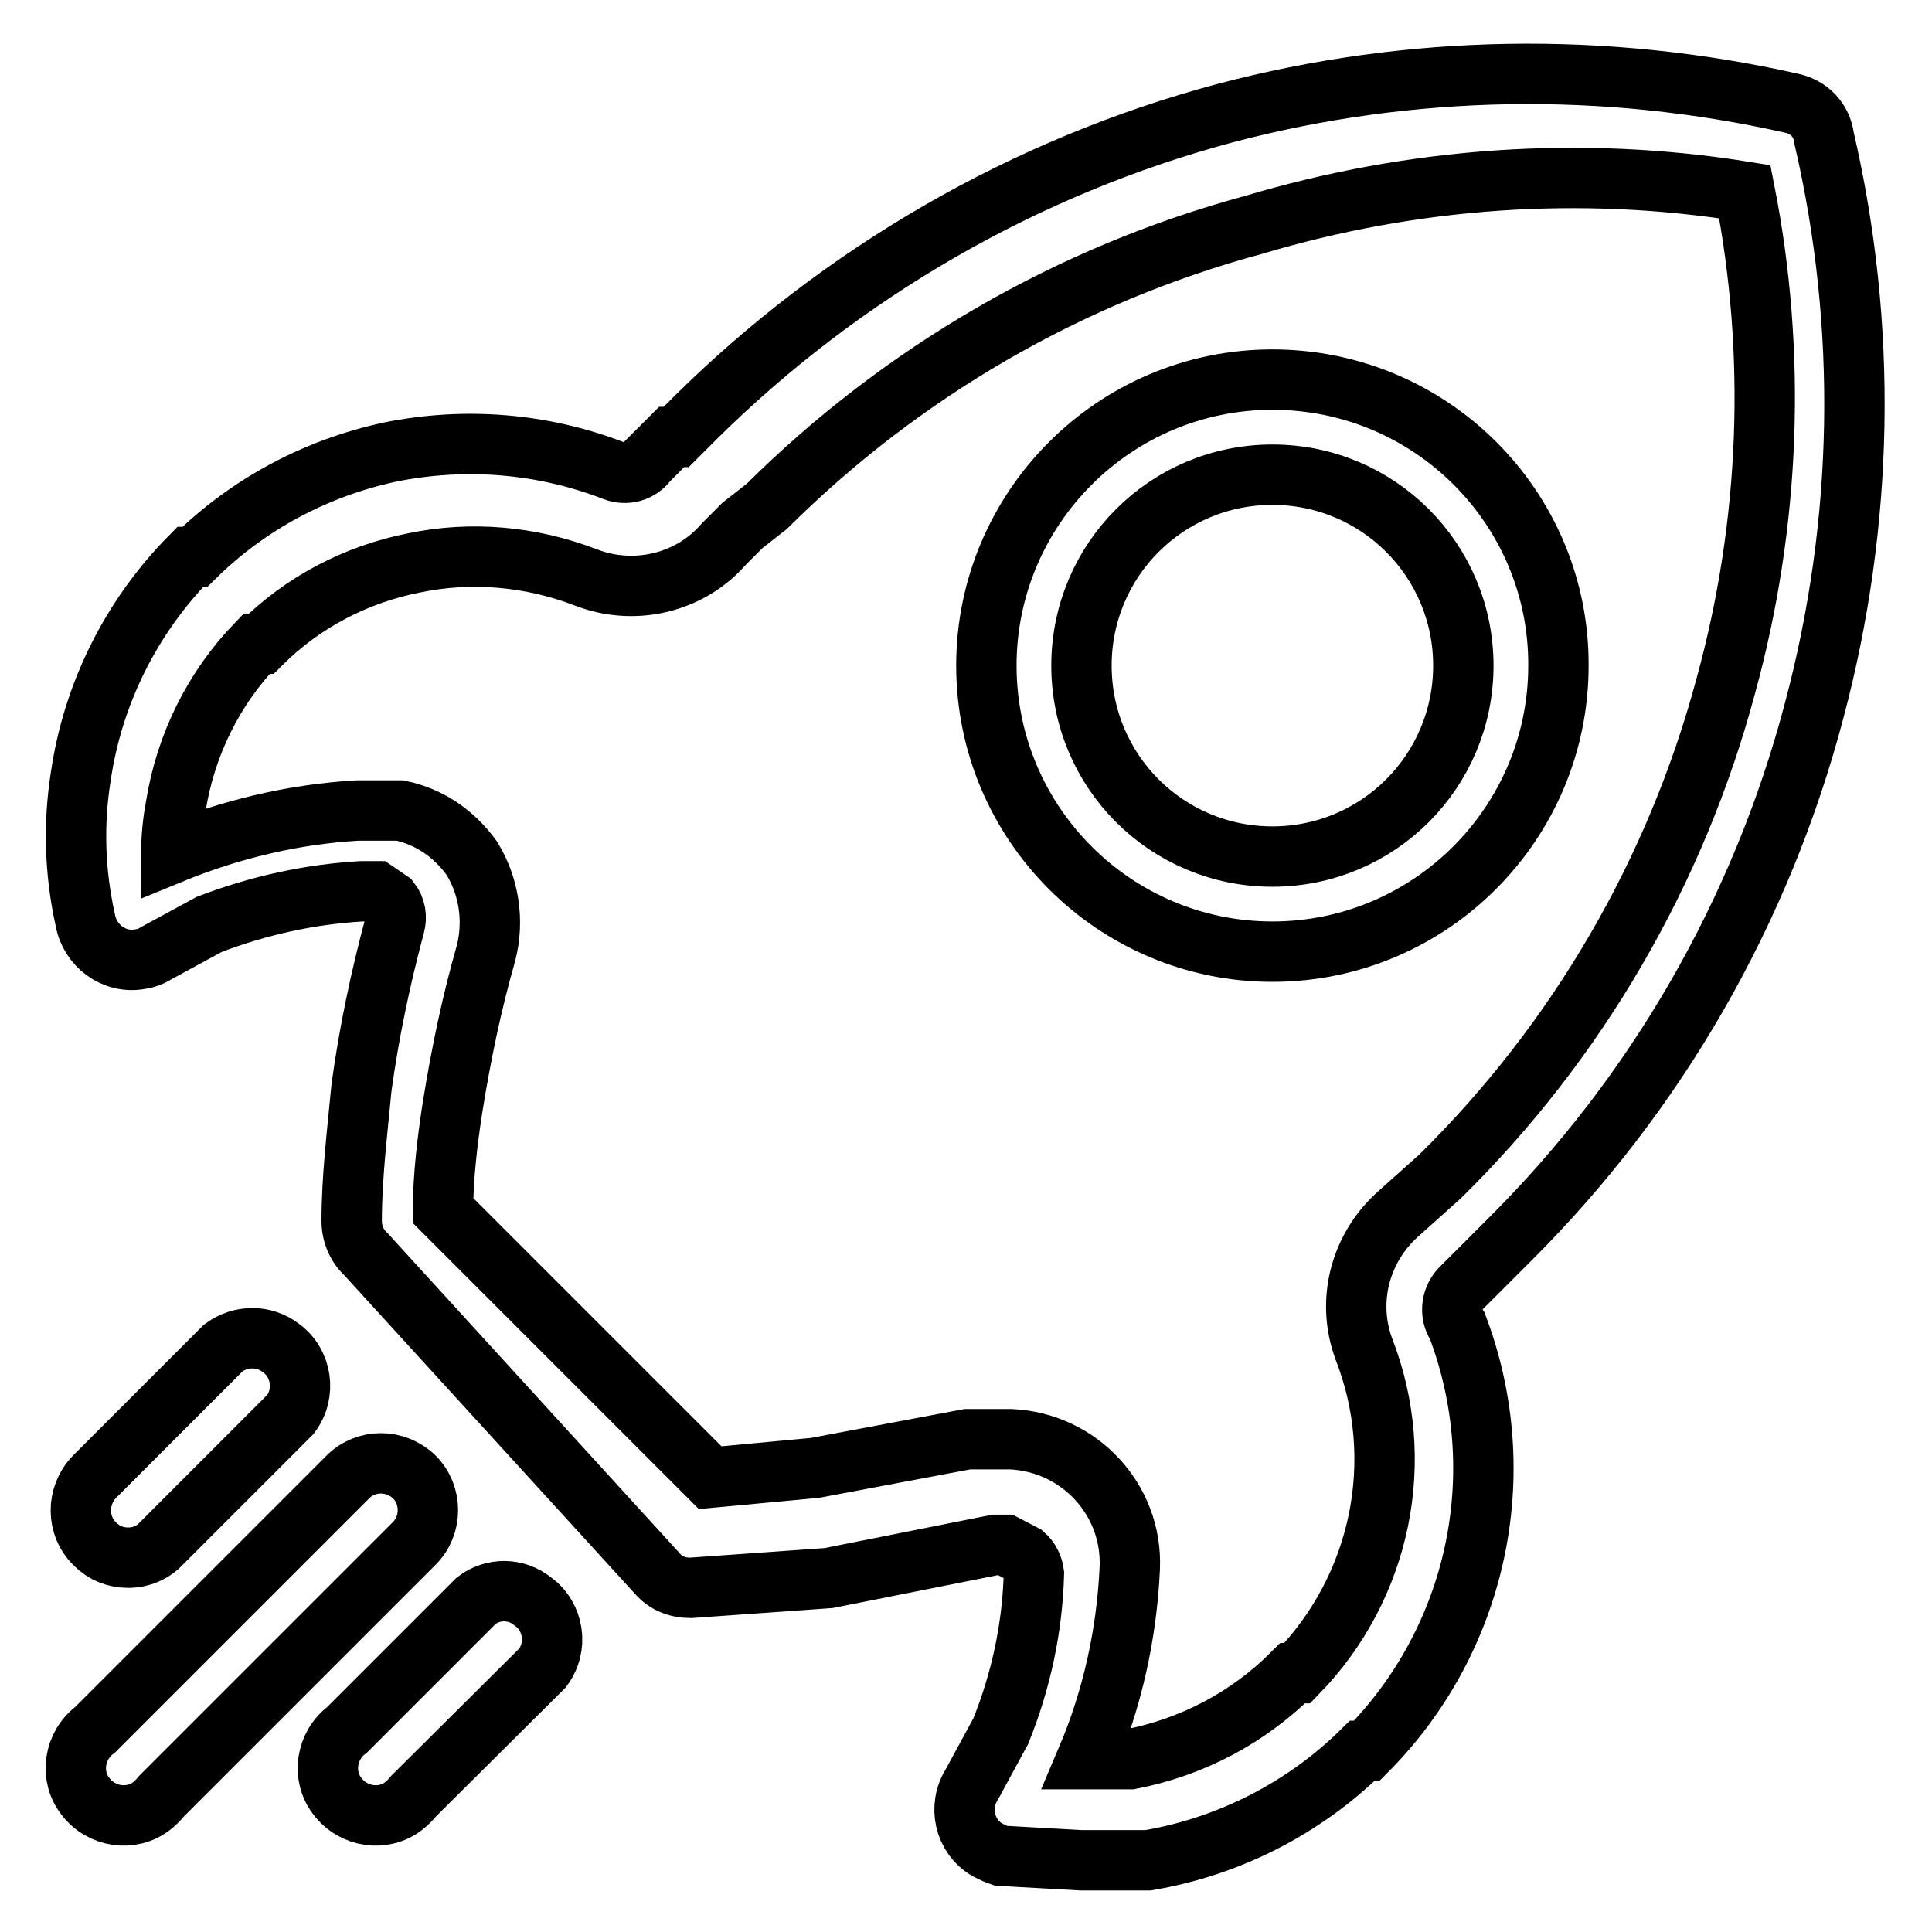
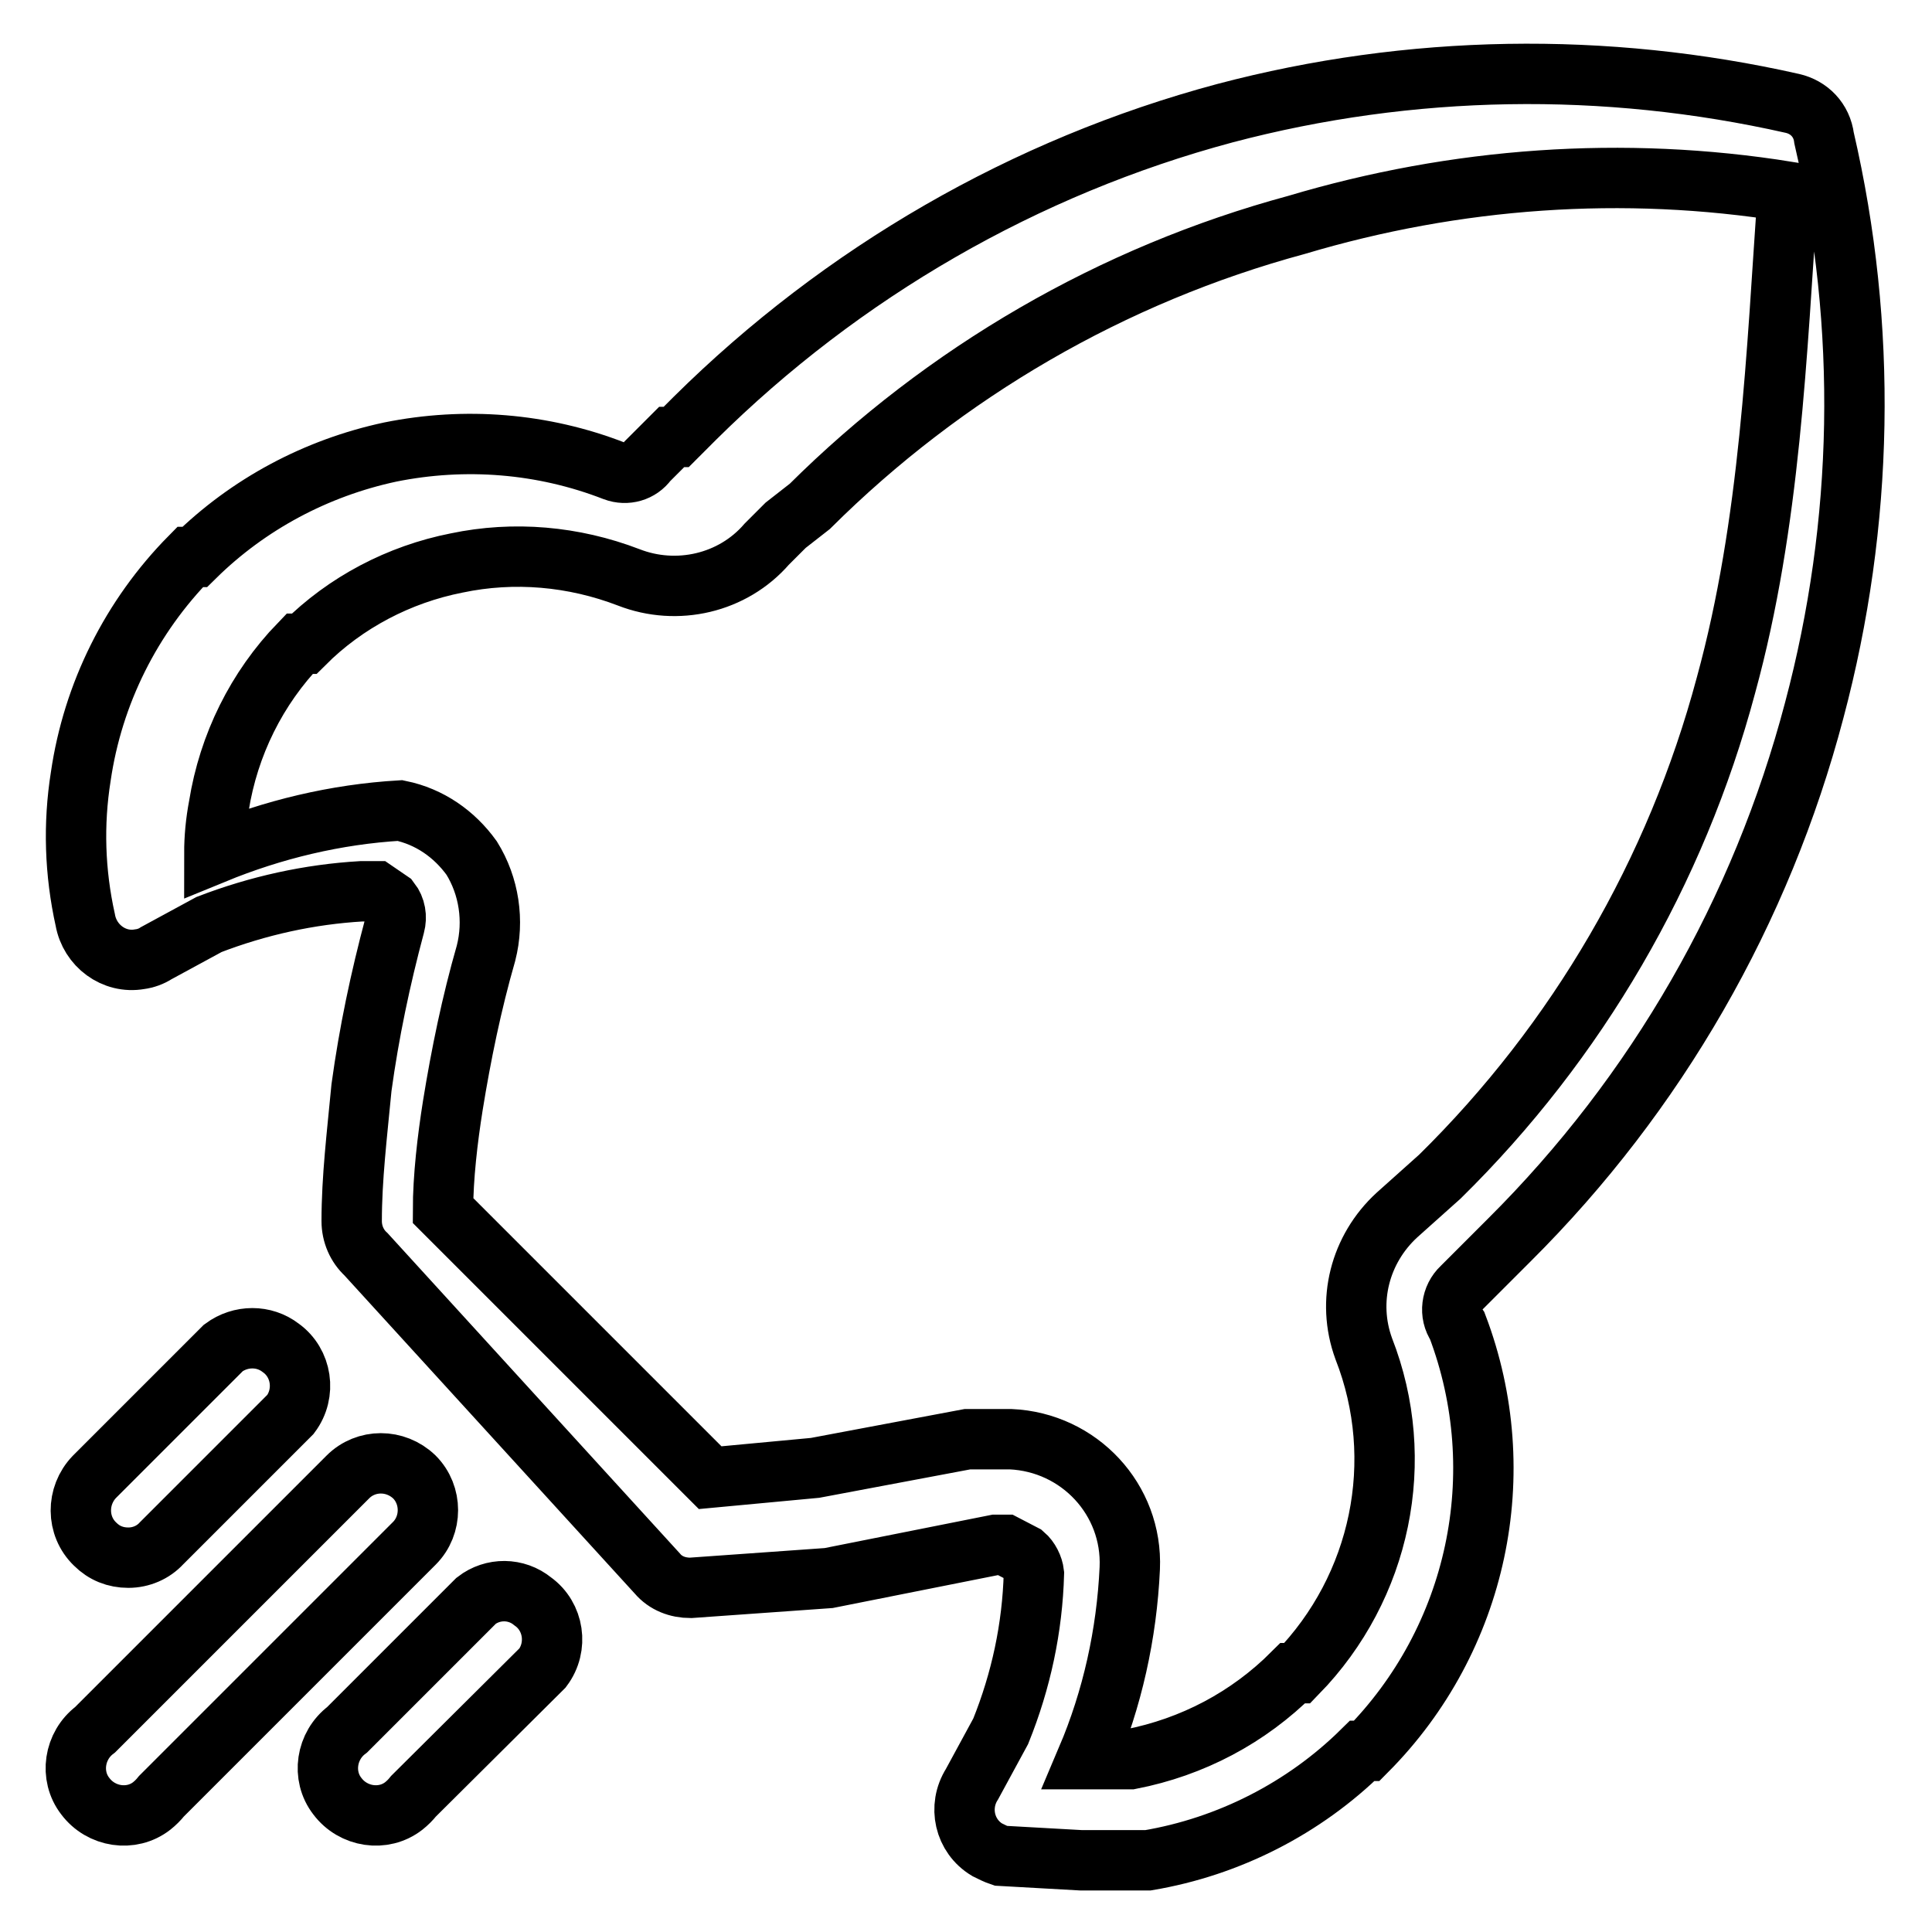
<svg xmlns="http://www.w3.org/2000/svg" version="1.1" x="0px" y="0px" viewBox="0 0 256 256" enable-background="new 0 0 256 256" xml:space="preserve">
  <g>
-     <path stroke-width="8" fill-opacity="0" stroke="#000000" d="M237.5,13.7c-24.8-5.6-50.6-5.2-75.2,1.3c-26.5,7.1-50.7,21.1-70.2,40.4l-2.5,2.5H89l-3.2,3.2 c-1,1.4-2.8,1.9-4.4,1.3c-9.5-3.7-19.8-4.5-29.7-2.5c-9.8,2.1-18.8,6.9-25.9,13.9h-0.6c-7.8,7.9-12.9,18.1-14.5,29.1 c-1,6.3-0.8,12.7,0.6,19c0.6,3.4,3.8,5.8,7.2,5.2c0.8-0.1,1.6-0.4,2.2-0.8l7-3.8c6.5-2.5,13.3-4,20.2-4.4h1.9l1.9,1.3 c0.7,0.9,0.9,2.1,0.6,3.2c-1.9,7.1-3.4,14.2-4.4,21.5c-0.6,6.3-1.3,12-1.3,17.7c0,1.7,0.7,3.3,1.9,4.4l38.6,42.3 c1.1,1.3,2.7,1.9,4.4,1.9l18.3-1.3l22.1-4.4h1.3l2.5,1.3c0.7,0.6,1.2,1.6,1.3,2.5c-0.2,7.2-1.7,14.2-4.4,20.9l-3.8,7 c-1.9,3-1,6.9,2,8.7c0.6,0.3,1.2,0.6,1.8,0.8l10.7,0.6h8.8c10.7-1.8,20.7-6.9,28.4-14.5h0.6c14.7-14.8,19.4-36.8,12-56.3 c-1.1-1.6-0.8-3.8,0.6-5.1l6.3-6.3c19.5-19.4,33.4-43.6,40.4-70.2c6.6-24.8,7.1-50.8,1.3-75.8C241.4,15.9,239.7,14.2,237.5,13.7 L237.5,13.7z M228.7,90.8c-6.6,24.7-19.7,47.2-37.9,65.1l-5.7,5.1c-4.9,4.5-6.7,11.4-4.4,17.7c5.8,14.8,2.3,31.6-8.8,43h-0.6 c-5.9,5.9-13.3,9.8-21.5,11.4H144c3.4-8,5.3-16.6,5.7-25.3c0.4-9.1-6.7-16.7-15.8-17.1c0,0,0,0,0,0h-5.7l-20.2,3.8l-13.9,1.3 l-35.4-35.4c0-4.4,0.6-9.5,1.3-13.9c1.1-6.8,2.5-13.6,4.4-20.2c1.1-4.3,0.4-8.9-1.9-12.6c-2.3-3.2-5.6-5.5-9.5-6.3h-5.7 c-8.5,0.5-16.8,2.5-24.6,5.7c0-2.1,0.2-4.2,0.6-6.3c1.3-8.1,5-15.6,10.7-21.5h0.6c5.5-5.5,12.6-9.2,20.2-10.7 c7.6-1.6,15.5-0.9,22.8,1.9c6.4,2.5,13.8,0.8,18.3-4.4l2.5-2.5l3.2-2.5c17.9-17.8,40.1-30.7,64.5-37.3c21.1-6.3,43.3-7.9,65.1-4.4 C235.4,46.8,234.6,69.3,228.7,90.8L228.7,90.8z M54.9,195.7c-2.5-2.4-6.4-2.4-8.8,0l-33.5,33.5c-2.8,2.1-3.4,6.1-1.3,8.8 c2.1,2.8,6.1,3.4,8.8,1.3c0.5-0.4,0.9-0.8,1.3-1.3l33.5-33.5C57.3,202.1,57.3,198.1,54.9,195.7z M17,206.4c1.7,0,3.3-0.7,4.4-1.9 l17.1-17.1c2.1-2.8,1.5-6.8-1.3-8.8c-2.2-1.7-5.3-1.7-7.6,0l-17.1,17.1c-2.4,2.5-2.4,6.5,0.1,8.9C13.8,205.8,15.3,206.4,17,206.4z  M63.1,212.1L46,229.2c-2.8,2.1-3.4,6.1-1.3,8.8c2.1,2.8,6.1,3.4,8.8,1.3c0.5-0.4,0.9-0.8,1.3-1.3L71.9,221 c2.1-2.8,1.5-6.8-1.3-8.8C68.4,210.4,65.3,210.4,63.1,212.1z" />
-     <path stroke-width="8" fill-opacity="0" stroke="#000000" d="M168.6,50.3c-20.9,0-37.9,17-37.9,37.9c0,20.9,17,37.9,37.9,37.9s37.9-17,37.9-37.9 C206.6,67.3,189.6,50.3,168.6,50.3z M168.6,113.5c-14,0-25.3-11.3-25.3-25.3c0-14,11.3-25.3,25.3-25.3c14,0,25.3,11.3,25.3,25.3 C193.9,102.2,182.6,113.5,168.6,113.5z" />
+     <path stroke-width="8" fill-opacity="0" stroke="#000000" d="M237.5,13.7c-24.8-5.6-50.6-5.2-75.2,1.3c-26.5,7.1-50.7,21.1-70.2,40.4l-2.5,2.5H89l-3.2,3.2 c-1,1.4-2.8,1.9-4.4,1.3c-9.5-3.7-19.8-4.5-29.7-2.5c-9.8,2.1-18.8,6.9-25.9,13.9h-0.6c-7.8,7.9-12.9,18.1-14.5,29.1 c-1,6.3-0.8,12.7,0.6,19c0.6,3.4,3.8,5.8,7.2,5.2c0.8-0.1,1.6-0.4,2.2-0.8l7-3.8c6.5-2.5,13.3-4,20.2-4.4h1.9l1.9,1.3 c0.7,0.9,0.9,2.1,0.6,3.2c-1.9,7.1-3.4,14.2-4.4,21.5c-0.6,6.3-1.3,12-1.3,17.7c0,1.7,0.7,3.3,1.9,4.4l38.6,42.3 c1.1,1.3,2.7,1.9,4.4,1.9l18.3-1.3l22.1-4.4h1.3l2.5,1.3c0.7,0.6,1.2,1.6,1.3,2.5c-0.2,7.2-1.7,14.2-4.4,20.9l-3.8,7 c-1.9,3-1,6.9,2,8.7c0.6,0.3,1.2,0.6,1.8,0.8l10.7,0.6h8.8c10.7-1.8,20.7-6.9,28.4-14.5h0.6c14.7-14.8,19.4-36.8,12-56.3 c-1.1-1.6-0.8-3.8,0.6-5.1l6.3-6.3c19.5-19.4,33.4-43.6,40.4-70.2c6.6-24.8,7.1-50.8,1.3-75.8C241.4,15.9,239.7,14.2,237.5,13.7 L237.5,13.7z M228.7,90.8c-6.6,24.7-19.7,47.2-37.9,65.1l-5.7,5.1c-4.9,4.5-6.7,11.4-4.4,17.7c5.8,14.8,2.3,31.6-8.8,43h-0.6 c-5.9,5.9-13.3,9.8-21.5,11.4H144c3.4-8,5.3-16.6,5.7-25.3c0.4-9.1-6.7-16.7-15.8-17.1c0,0,0,0,0,0h-5.7l-20.2,3.8l-13.9,1.3 l-35.4-35.4c0-4.4,0.6-9.5,1.3-13.9c1.1-6.8,2.5-13.6,4.4-20.2c1.1-4.3,0.4-8.9-1.9-12.6c-2.3-3.2-5.6-5.5-9.5-6.3c-8.5,0.5-16.8,2.5-24.6,5.7c0-2.1,0.2-4.2,0.6-6.3c1.3-8.1,5-15.6,10.7-21.5h0.6c5.5-5.5,12.6-9.2,20.2-10.7 c7.6-1.6,15.5-0.9,22.8,1.9c6.4,2.5,13.8,0.8,18.3-4.4l2.5-2.5l3.2-2.5c17.9-17.8,40.1-30.7,64.5-37.3c21.1-6.3,43.3-7.9,65.1-4.4 C235.4,46.8,234.6,69.3,228.7,90.8L228.7,90.8z M54.9,195.7c-2.5-2.4-6.4-2.4-8.8,0l-33.5,33.5c-2.8,2.1-3.4,6.1-1.3,8.8 c2.1,2.8,6.1,3.4,8.8,1.3c0.5-0.4,0.9-0.8,1.3-1.3l33.5-33.5C57.3,202.1,57.3,198.1,54.9,195.7z M17,206.4c1.7,0,3.3-0.7,4.4-1.9 l17.1-17.1c2.1-2.8,1.5-6.8-1.3-8.8c-2.2-1.7-5.3-1.7-7.6,0l-17.1,17.1c-2.4,2.5-2.4,6.5,0.1,8.9C13.8,205.8,15.3,206.4,17,206.4z  M63.1,212.1L46,229.2c-2.8,2.1-3.4,6.1-1.3,8.8c2.1,2.8,6.1,3.4,8.8,1.3c0.5-0.4,0.9-0.8,1.3-1.3L71.9,221 c2.1-2.8,1.5-6.8-1.3-8.8C68.4,210.4,65.3,210.4,63.1,212.1z" />
  </g>
</svg>